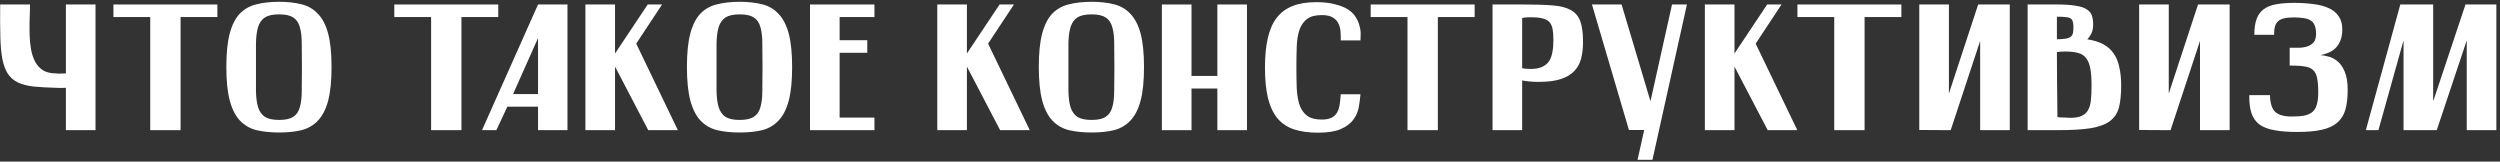
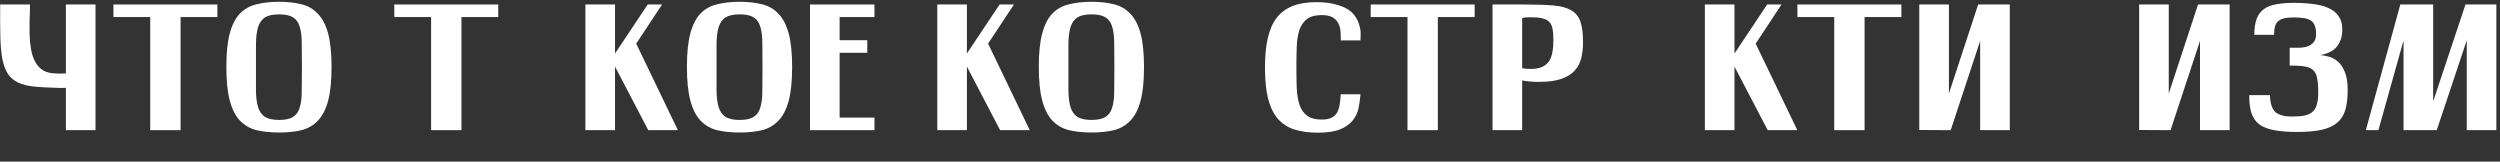
<svg xmlns="http://www.w3.org/2000/svg" width="557" height="36" viewBox="0 0 557 36" fill="none">
  <rect x="0" y="0" width="557" height="36" fill="#333333" stroke="none" />
  <path d="M14.68 29V19.56C14.28 19.56 13.893 19.574 13.52 19.6C13.146 19.6 12.773 19.587 12.4 19.56C10.48 19.507 8.84 19.414 7.48 19.28C6.12 19.12 4.973 18.827 4.04 18.4C3.106 17.947 2.36 17.32 1.8 16.52C1.266 15.72 0.853 14.654 0.56 13.32C0.293 11.96 0.133 10.28 0.08 8.28C0.026 6.254 0.013 3.827 0.04 1H6.68C6.68 2.04 6.653 3.147 6.6 4.32C6.573 5.467 6.573 6.614 6.6 7.76C6.626 8.88 6.733 9.96 6.92 11C7.106 12.04 7.413 12.96 7.84 13.76C8.266 14.56 8.853 15.2 9.6 15.68C10.373 16.134 11.36 16.36 12.56 16.36C12.613 16.387 12.84 16.4 13.24 16.4C13.666 16.374 14.146 16.36 14.68 16.36V1H21.28V29H14.68Z" fill="white" />
  <path d="M25.273 1H48.433V3.8H40.233V29H33.473V3.8H25.273V1Z" fill="white" />
  <path d="M50.429 14.92C50.429 11.827 50.683 9.334 51.189 7.44C51.696 5.547 52.443 4.08 53.429 3.04C54.443 2 55.683 1.307 57.149 0.96C58.616 0.587 60.296 0.4 62.189 0.4C64.083 0.4 65.749 0.587 67.189 0.96C68.629 1.307 69.843 2.014 70.829 3.08C71.843 4.12 72.603 5.587 73.109 7.48C73.616 9.374 73.869 11.867 73.869 14.96C73.869 18.027 73.616 20.52 73.109 22.44C72.603 24.334 71.843 25.814 70.829 26.88C69.843 27.92 68.629 28.627 67.189 29C65.749 29.347 64.083 29.52 62.189 29.52C60.296 29.52 58.616 29.347 57.149 29C55.683 28.627 54.443 27.907 53.429 26.84C52.443 25.774 51.696 24.294 51.189 22.4C50.683 20.48 50.429 17.987 50.429 14.92ZM57.029 14.96C57.029 17.014 57.029 18.787 57.029 20.28C57.056 21.747 57.216 22.96 57.509 23.92C57.829 24.88 58.336 25.587 59.029 26.04C59.749 26.494 60.803 26.72 62.189 26.72C63.576 26.72 64.616 26.494 65.309 26.04C66.029 25.587 66.523 24.88 66.789 23.92C67.083 22.96 67.229 21.747 67.229 20.28C67.256 18.787 67.269 17.014 67.269 14.96C67.269 12.907 67.256 11.147 67.229 9.68C67.229 8.187 67.083 6.96 66.789 6C66.523 5.04 66.029 4.334 65.309 3.88C64.616 3.427 63.576 3.2 62.189 3.2C60.803 3.2 59.749 3.427 59.029 3.88C58.336 4.334 57.829 5.04 57.509 6C57.216 6.96 57.056 8.187 57.029 9.68C57.029 11.147 57.029 12.907 57.029 14.96Z" fill="white" />
  <path d="M87.851 1H111.011V3.8H102.811V29H96.051V3.8H87.851V1Z" fill="white" />
-   <path d="M107.393 29L119.873 1H126.433V29H119.873V23.76H113.033L110.593 29H107.393ZM114.313 20.96H119.873V8.48L114.313 20.96Z" fill="white" />
  <path d="M130.429 1H137.029V11.92L144.309 1H147.509L141.749 9.72L151.029 29H144.429L137.029 14.84V29H130.429V1Z" fill="white" />
  <path d="M153.047 14.92C153.047 11.827 153.3 9.334 153.807 7.44C154.313 5.547 155.06 4.08 156.047 3.04C157.06 2 158.3 1.307 159.767 0.96C161.233 0.587 162.913 0.4 164.807 0.4C166.7 0.4 168.367 0.587 169.807 0.96C171.247 1.307 172.46 2.014 173.447 3.08C174.46 4.12 175.22 5.587 175.727 7.48C176.233 9.374 176.487 11.867 176.487 14.96C176.487 18.027 176.233 20.52 175.727 22.44C175.22 24.334 174.46 25.814 173.447 26.88C172.46 27.92 171.247 28.627 169.807 29C168.367 29.347 166.7 29.52 164.807 29.52C162.913 29.52 161.233 29.347 159.767 29C158.3 28.627 157.06 27.907 156.047 26.84C155.06 25.774 154.313 24.294 153.807 22.4C153.3 20.48 153.047 17.987 153.047 14.92ZM159.647 14.96C159.647 17.014 159.647 18.787 159.647 20.28C159.673 21.747 159.833 22.96 160.127 23.92C160.447 24.88 160.953 25.587 161.647 26.04C162.367 26.494 163.42 26.72 164.807 26.72C166.193 26.72 167.233 26.494 167.927 26.04C168.647 25.587 169.14 24.88 169.407 23.92C169.7 22.96 169.847 21.747 169.847 20.28C169.873 18.787 169.887 17.014 169.887 14.96C169.887 12.907 169.873 11.147 169.847 9.68C169.847 8.187 169.7 6.96 169.407 6C169.14 5.04 168.647 4.334 167.927 3.88C167.233 3.427 166.193 3.2 164.807 3.2C163.42 3.2 162.367 3.427 161.647 3.88C160.953 4.334 160.447 5.04 160.127 6C159.833 6.96 159.673 8.187 159.647 9.68C159.647 11.147 159.647 12.907 159.647 14.96Z" fill="white" />
  <path d="M180.468 1H194.828V3.8H187.068V8.96H193.228V11.76H187.068V26.2H194.828V29H180.468V1Z" fill="white" />
  <path d="M208.828 1H215.428V11.92L222.708 1H225.908L220.148 9.72L229.428 29H222.828L215.428 14.84V29H208.828V1Z" fill="white" />
  <path d="M231.445 14.92C231.445 11.827 231.698 9.334 232.205 7.44C232.712 5.547 233.458 4.08 234.445 3.04C235.458 2 236.698 1.307 238.165 0.96C239.632 0.587 241.312 0.4 243.205 0.4C245.098 0.4 246.765 0.587 248.205 0.96C249.645 1.307 250.858 2.014 251.845 3.08C252.858 4.12 253.618 5.587 254.125 7.48C254.632 9.374 254.885 11.867 254.885 14.96C254.885 18.027 254.632 20.52 254.125 22.44C253.618 24.334 252.858 25.814 251.845 26.88C250.858 27.92 249.645 28.627 248.205 29C246.765 29.347 245.098 29.52 243.205 29.52C241.312 29.52 239.632 29.347 238.165 29C236.698 28.627 235.458 27.907 234.445 26.84C233.458 25.774 232.712 24.294 232.205 22.4C231.698 20.48 231.445 17.987 231.445 14.92ZM238.045 14.96C238.045 17.014 238.045 18.787 238.045 20.28C238.072 21.747 238.232 22.96 238.525 23.92C238.845 24.88 239.352 25.587 240.045 26.04C240.765 26.494 241.818 26.72 243.205 26.72C244.592 26.72 245.632 26.494 246.325 26.04C247.045 25.587 247.538 24.88 247.805 23.92C248.098 22.96 248.245 21.747 248.245 20.28C248.272 18.787 248.285 17.014 248.285 14.96C248.285 12.907 248.272 11.147 248.245 9.68C248.245 8.187 248.098 6.96 247.805 6C247.538 5.04 247.045 4.334 246.325 3.88C245.632 3.427 244.592 3.2 243.205 3.2C241.818 3.2 240.765 3.427 240.045 3.88C239.352 4.334 238.845 5.04 238.525 6C238.232 6.96 238.072 8.187 238.045 9.68C238.045 11.147 238.045 12.907 238.045 14.96Z" fill="white" />
-   <path d="M258.867 1H265.467V16.92H271.227V1H277.827V29H271.227V19.72H265.467V29H258.867V1Z" fill="white" />
  <path d="M303.116 9H298.716C298.742 8.44 298.729 7.827 298.676 7.16C298.649 6.494 298.502 5.88 298.236 5.32C297.996 4.76 297.582 4.294 296.996 3.92C296.409 3.547 295.569 3.36 294.476 3.36C293.062 3.36 291.969 3.654 291.196 4.24C290.449 4.8 289.889 5.6 289.516 6.64C289.169 7.68 288.969 8.92 288.916 10.36C288.862 11.774 288.836 13.32 288.836 15C288.836 16.734 288.862 18.32 288.916 19.76C288.996 21.174 289.209 22.4 289.556 23.44C289.929 24.454 290.489 25.24 291.236 25.8C292.009 26.36 293.089 26.64 294.476 26.64C295.382 26.64 296.102 26.507 296.636 26.24C297.169 25.974 297.582 25.6 297.876 25.12C298.169 24.614 298.369 24.014 298.476 23.32C298.582 22.627 298.662 21.854 298.716 21H303.116C303.036 21.96 302.902 22.947 302.716 23.96C302.529 24.974 302.116 25.894 301.476 26.72C300.862 27.547 299.942 28.227 298.716 28.76C297.489 29.294 295.796 29.56 293.636 29.56C291.609 29.56 289.849 29.32 288.356 28.84C286.889 28.36 285.662 27.56 284.676 26.44C283.716 25.294 282.996 23.787 282.516 21.92C282.062 20.054 281.836 17.747 281.836 15C281.836 12.467 282.049 10.28 282.476 8.44C282.902 6.6 283.569 5.094 284.476 3.92C285.409 2.747 286.596 1.88 288.036 1.32C289.476 0.76 291.209 0.48 293.236 0.48C294.916 0.48 296.329 0.64 297.476 0.96C298.649 1.254 299.609 1.64 300.356 2.12C301.102 2.6 301.662 3.16 302.036 3.8C302.436 4.414 302.716 5.04 302.876 5.68C303.062 6.294 303.156 6.894 303.156 7.48C303.156 8.067 303.142 8.574 303.116 9Z" fill="white" />
  <path d="M305.39 1H328.55V3.8H320.35V29H313.59V3.8H305.39V1Z" fill="white" />
  <path d="M332.539 1H339.379C342.019 1 344.192 1.067 345.899 1.2C347.605 1.334 348.965 1.68 349.979 2.24C350.992 2.8 351.699 3.64 352.099 4.76C352.499 5.88 352.699 7.414 352.699 9.36C352.699 10.667 352.565 11.867 352.299 12.96C352.032 14.054 351.525 15 350.779 15.8C350.059 16.574 349.059 17.174 347.779 17.6C346.525 18.027 344.899 18.24 342.899 18.24C342.152 18.24 341.472 18.214 340.859 18.16C340.245 18.107 339.672 18.027 339.139 17.92V29H332.539V1ZM339.139 15.2C339.592 15.307 340.232 15.36 341.059 15.36C342.072 15.36 342.899 15.214 343.539 14.92C344.205 14.627 344.725 14.214 345.099 13.68C345.472 13.12 345.725 12.454 345.859 11.68C346.019 10.88 346.099 9.974 346.099 8.96C346.099 7.92 346.032 7.067 345.899 6.4C345.765 5.734 345.512 5.214 345.139 4.84C344.765 4.467 344.245 4.214 343.579 4.08C342.939 3.92 342.099 3.84 341.059 3.84C340.232 3.84 339.592 3.894 339.139 4V15.2Z" fill="white" />
-   <path d="M362.927 28.96L354.687 1H361.287L367.727 22.56L372.527 1H375.847L368.167 35.6H364.847L366.327 28.96H362.927Z" fill="white" />
  <path d="M379.843 1H386.443V11.92L393.723 1H396.923L391.163 9.72L400.443 29H393.843L386.443 14.84V29H379.843V1Z" fill="white" />
  <path d="M400.468 1H423.628V3.8H415.428V29H408.668V3.8H400.468V1Z" fill="white" />
  <path d="M427.617 28.96V1H434.217V20.84L440.737 1H447.777V29H441.177V9.12L434.617 29L427.617 28.96Z" fill="white" />
-   <path d="M451.758 29V1H458.318C460.051 1 461.438 1.094 462.478 1.28C463.544 1.44 464.358 1.707 464.918 2.08C465.504 2.454 465.891 2.92 466.078 3.48C466.264 4.04 466.358 4.72 466.358 5.52C466.358 6.267 466.224 6.907 465.958 7.44C465.718 7.947 465.411 8.387 465.038 8.76C466.478 8.974 467.678 9.347 468.638 9.88C469.598 10.387 470.371 11.08 470.958 11.96C471.544 12.814 471.958 13.84 472.198 15.04C472.464 16.214 472.598 17.56 472.598 19.08C472.598 21 472.438 22.6 472.118 23.88C471.798 25.16 471.131 26.187 470.118 26.96C469.131 27.707 467.704 28.24 465.838 28.56C463.971 28.854 461.504 29 458.438 29H451.758ZM461.958 5.92C461.958 5.44 461.904 5.054 461.798 4.76C461.718 4.467 461.544 4.24 461.278 4.08C461.011 3.92 460.638 3.827 460.158 3.8C459.678 3.747 459.051 3.72 458.278 3.72V8.76C459.158 8.734 459.838 8.68 460.318 8.6C460.824 8.494 461.197 8.334 461.438 8.12C461.678 7.88 461.824 7.587 461.878 7.24C461.931 6.894 461.958 6.454 461.958 5.92ZM458.398 26.08C458.664 26.134 458.931 26.16 459.198 26.16C459.491 26.16 459.811 26.174 460.158 26.2C461.491 26.307 462.544 26.24 463.318 26C464.091 25.76 464.678 25.347 465.078 24.76C465.478 24.174 465.731 23.414 465.838 22.48C465.944 21.52 465.998 20.387 465.998 19.08C465.998 17.507 465.904 16.227 465.717 15.24C465.531 14.254 465.211 13.48 464.758 12.92C464.331 12.36 463.744 11.987 462.998 11.8C462.251 11.587 461.304 11.48 460.158 11.48C459.438 11.48 458.811 11.52 458.278 11.6C458.278 15.28 458.318 20.107 458.398 26.08Z" fill="white" />
  <path d="M476.601 28.96V1H483.201V20.84L489.721 1H496.761V29H490.161V9.12L483.601 29L476.601 28.96Z" fill="white" />
  <path d="M502.262 7.76C502.262 6.32 502.435 5.134 502.782 4.2C503.129 3.267 503.662 2.547 504.382 2.04C505.102 1.507 506.009 1.147 507.102 0.96C508.222 0.747 509.555 0.64 511.102 0.64C512.702 0.64 514.169 0.734 515.502 0.92C516.835 1.08 517.969 1.387 518.902 1.84C519.835 2.267 520.555 2.867 521.062 3.64C521.595 4.387 521.862 5.347 521.862 6.52C521.862 7.587 521.702 8.467 521.382 9.16C521.089 9.854 520.702 10.414 520.222 10.84C519.742 11.267 519.209 11.587 518.622 11.8C518.062 12.014 517.515 12.174 516.982 12.28C517.489 12.307 518.089 12.414 518.782 12.6C519.475 12.76 520.142 13.107 520.782 13.64C521.422 14.147 521.955 14.907 522.382 15.92C522.835 16.934 523.062 18.307 523.062 20.04C523.062 21.8 522.889 23.28 522.542 24.48C522.195 25.654 521.582 26.614 520.702 27.36C519.849 28.08 518.702 28.6 517.262 28.92C515.822 29.24 513.995 29.4 511.782 29.4C509.782 29.4 508.089 29.267 506.702 29C505.342 28.76 504.235 28.334 503.382 27.72C502.555 27.08 501.969 26.24 501.622 25.2C501.275 24.134 501.115 22.8 501.142 21.2H505.742C505.795 23.014 506.195 24.267 506.942 24.96C507.715 25.627 508.929 25.96 510.582 25.96C511.702 25.96 512.635 25.894 513.382 25.76C514.129 25.6 514.729 25.334 515.182 24.96C515.662 24.56 515.995 24.014 516.182 23.32C516.395 22.627 516.502 21.72 516.502 20.6C516.502 19.267 516.422 18.214 516.262 17.44C516.129 16.64 515.822 16.027 515.342 15.6C514.889 15.174 514.249 14.907 513.422 14.8C512.595 14.667 511.502 14.6 510.142 14.6V10.64C510.755 10.64 511.409 10.64 512.102 10.64C512.795 10.64 513.435 10.547 514.022 10.36C514.609 10.174 515.089 9.867 515.462 9.44C515.835 9.014 516.022 8.387 516.022 7.56C516.022 6.76 515.915 6.12 515.702 5.64C515.515 5.16 515.222 4.8 514.822 4.56C514.422 4.294 513.902 4.12 513.262 4.04C512.649 3.934 511.915 3.88 511.062 3.88C510.209 3.88 509.502 3.947 508.942 4.08C508.382 4.187 507.929 4.4 507.582 4.72C507.235 5.014 506.995 5.414 506.862 5.92C506.729 6.4 506.662 7.014 506.662 7.76H502.262Z" fill="white" />
  <path d="M534.789 1H542.109V22.36H542.189L549.309 1H556.189V29H549.589V9L542.909 29H535.509V9L529.909 29H527.109L534.789 1Z" fill="white" />
</svg>